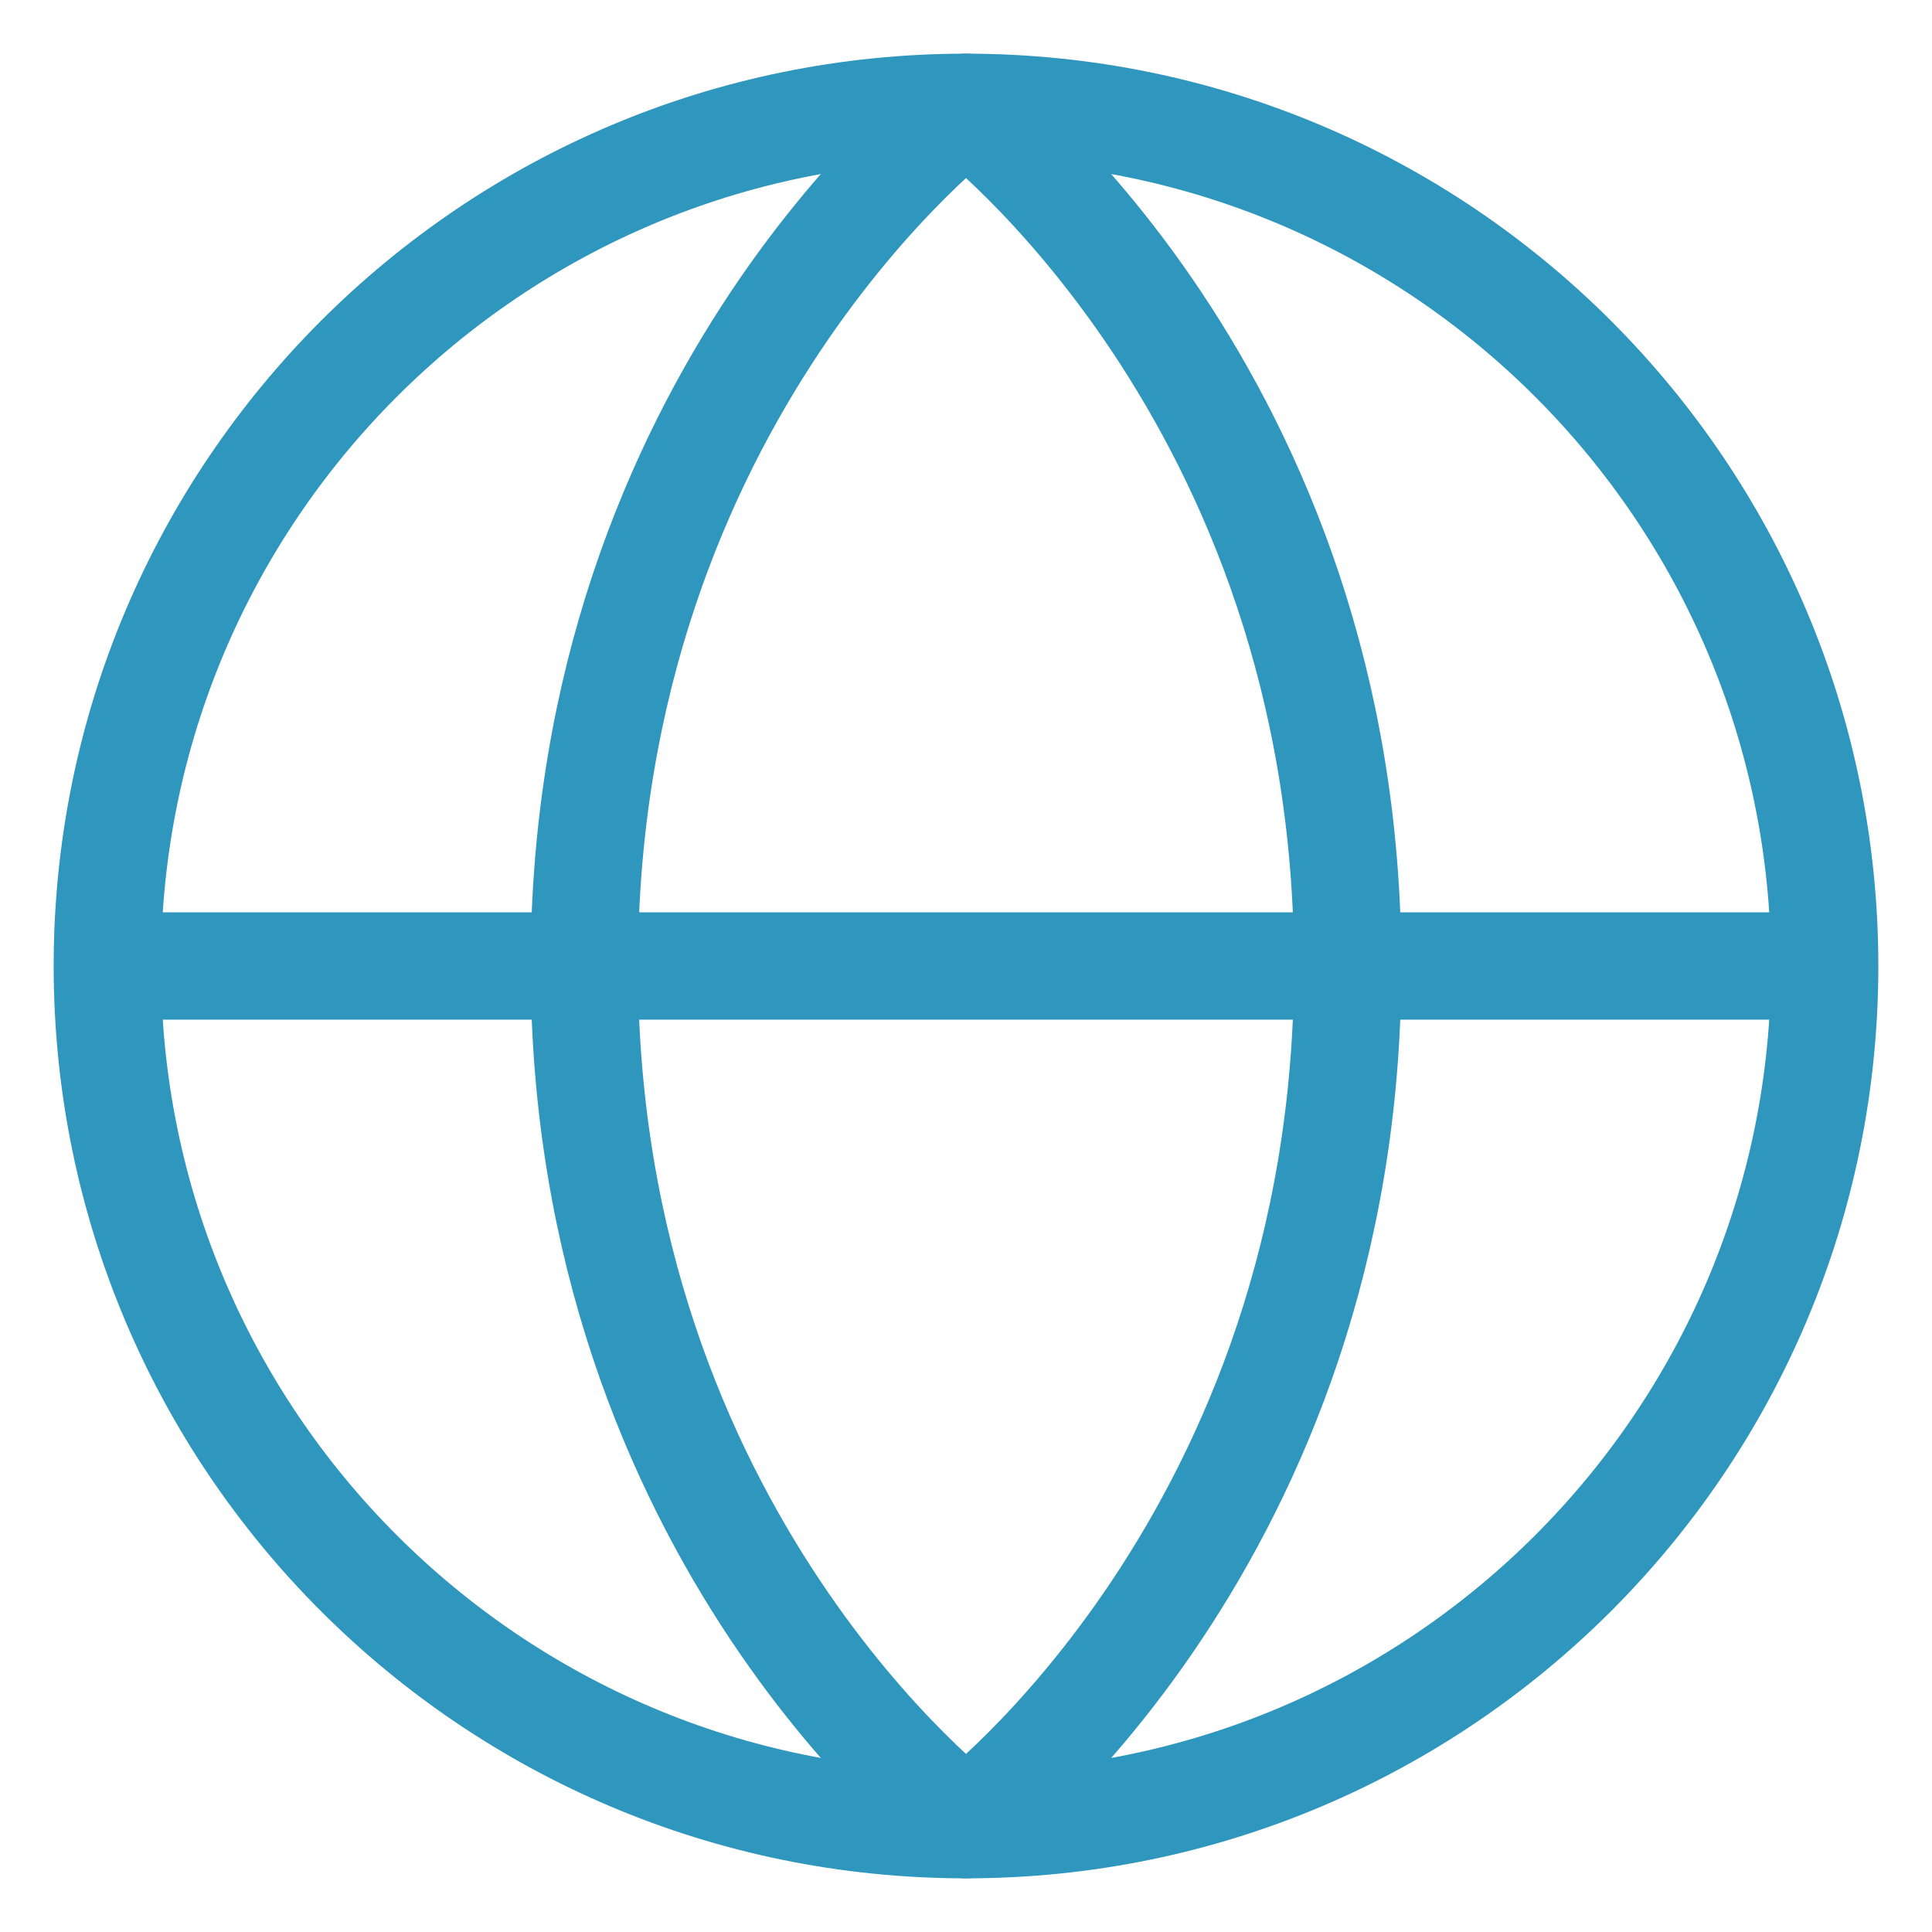
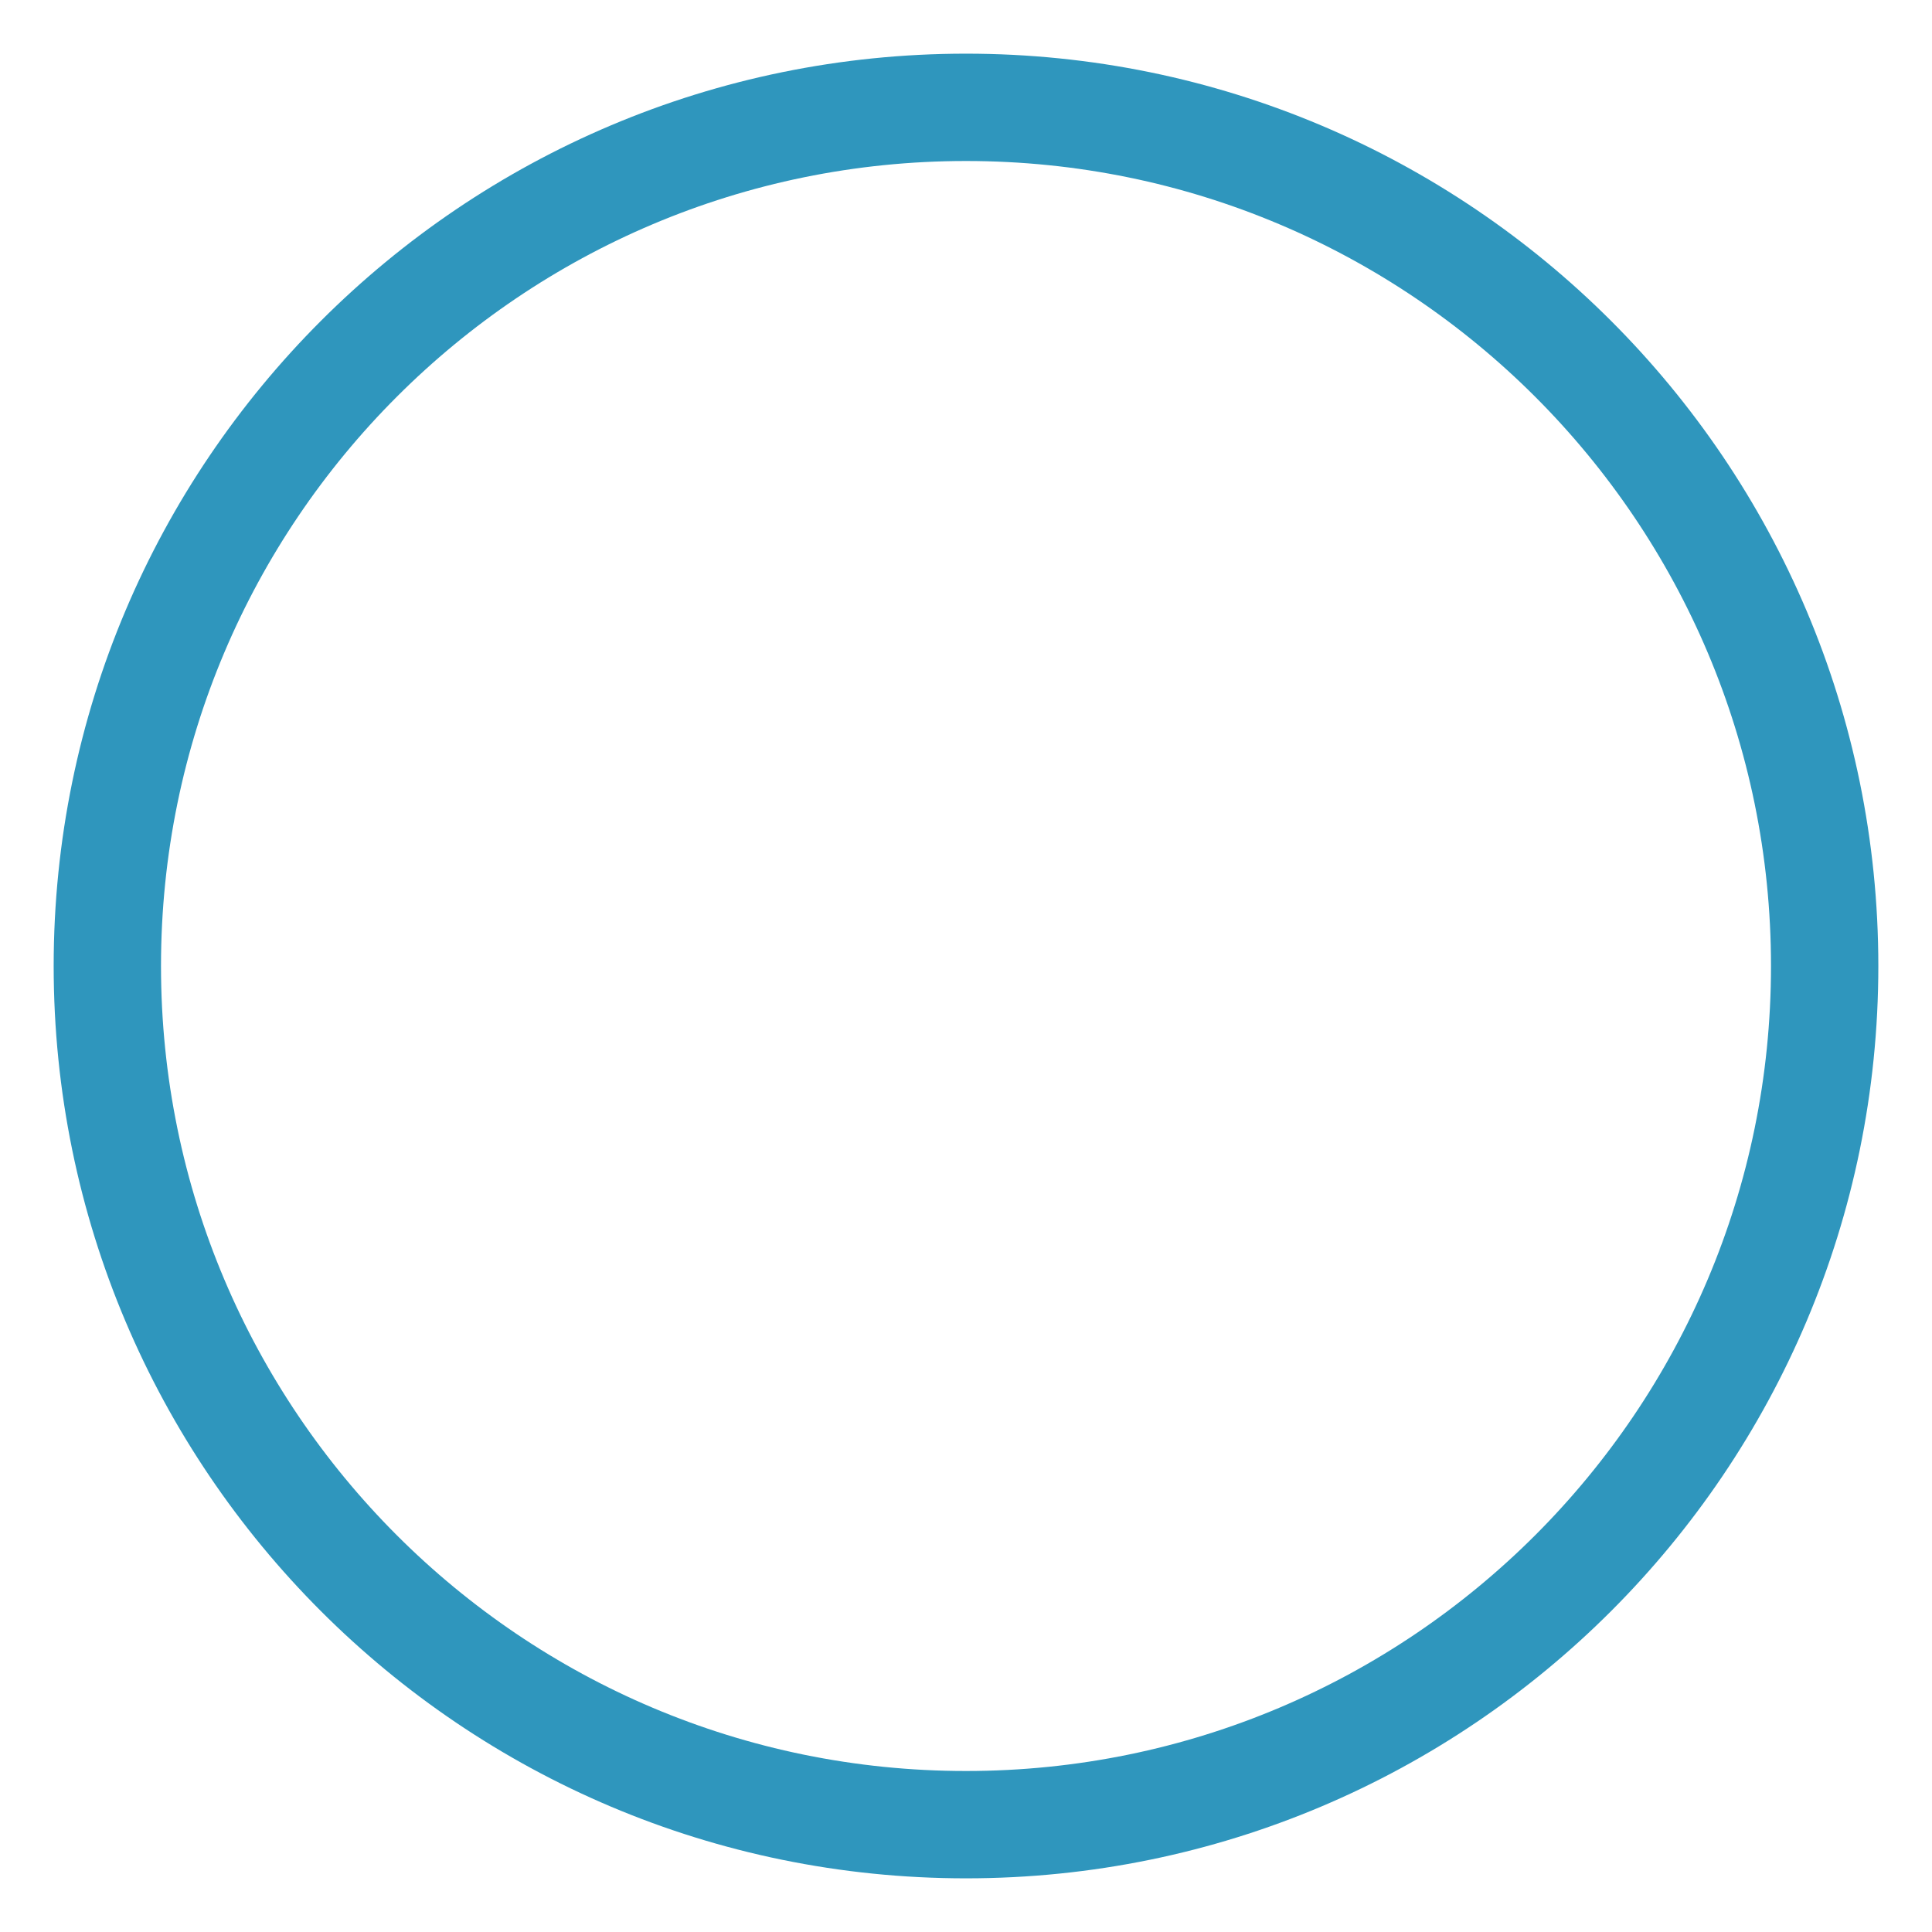
<svg xmlns="http://www.w3.org/2000/svg" width="18" height="18" viewBox="0 0 18 18" fill="none">
  <path d="M9 17C13.418 17 17 13.418 17 9C17 4.582 13.418 1 9 1C4.582 1 1 4.582 1 9C1 13.418 4.582 17 9 17Z" stroke="#2F96BD" />
-   <path d="M12.556 9C12.556 3.667 9 1 9 1C9 1 5.444 3.667 5.444 9C5.444 14.333 9 17 9 17C9 17 12.556 14.333 12.556 9Z" stroke="#2F96BD" stroke-linejoin="round" />
-   <path d="M17 9H1" stroke="#2F96BD" />
</svg>